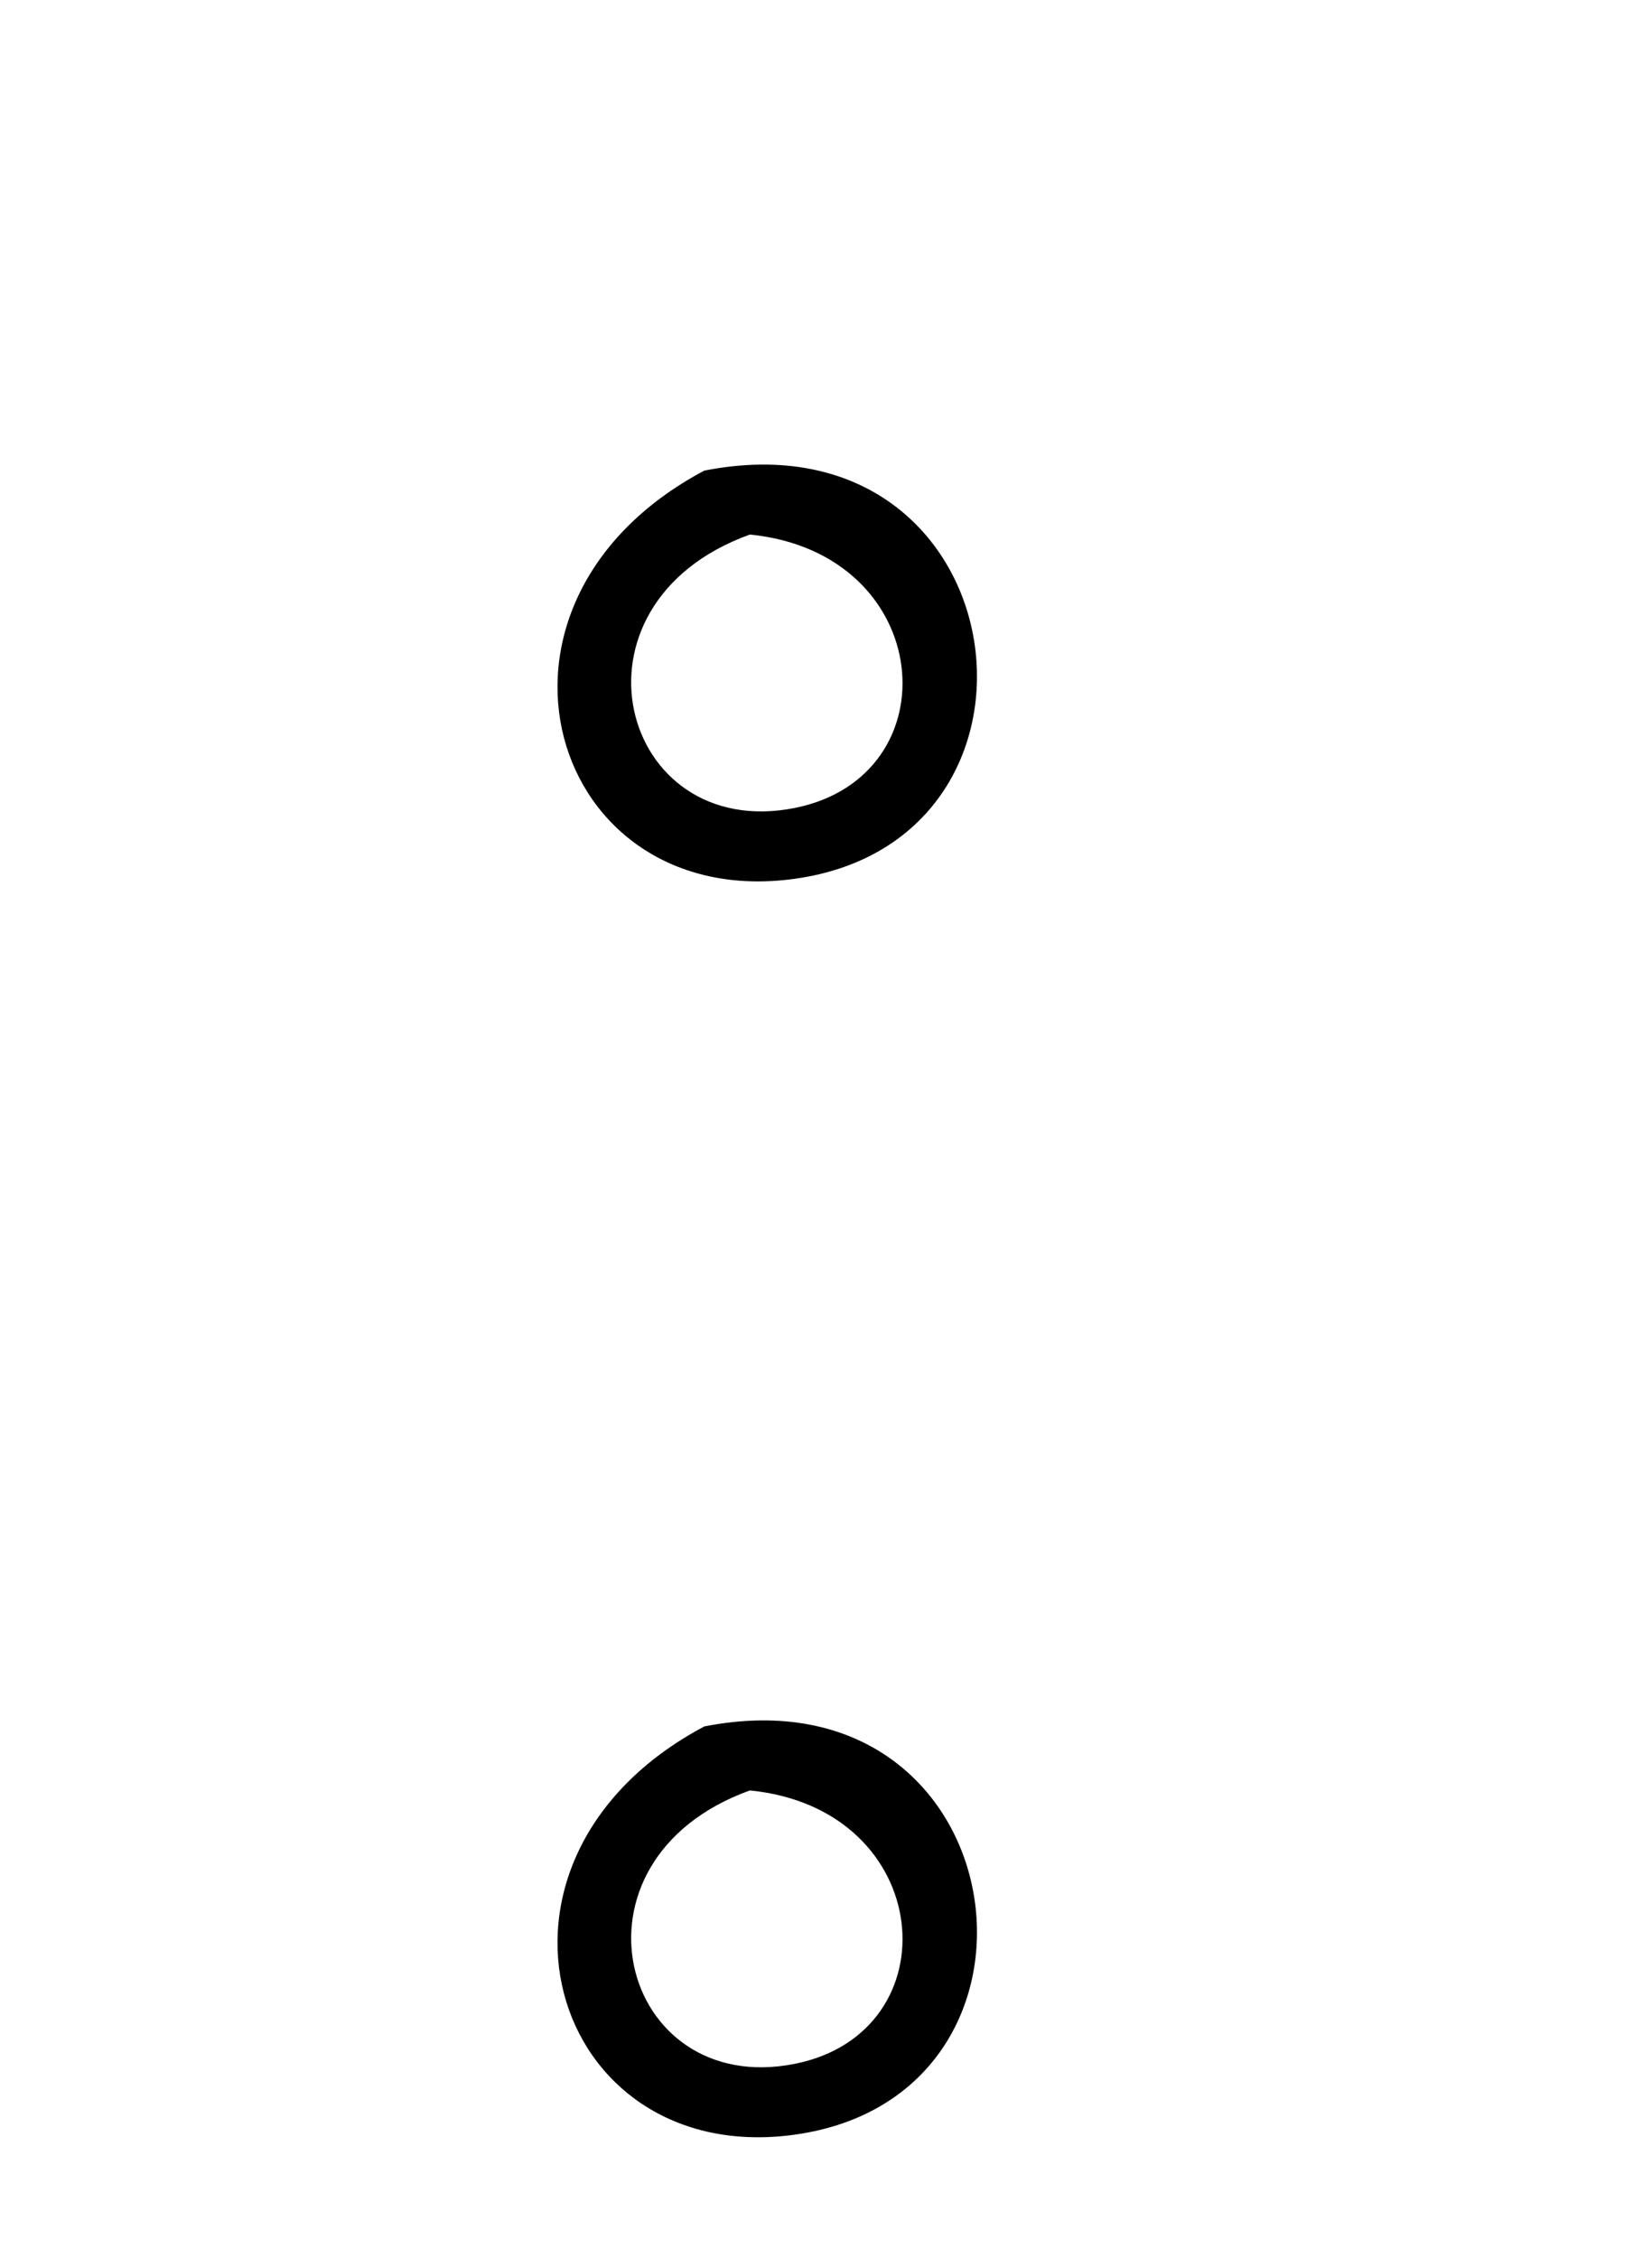
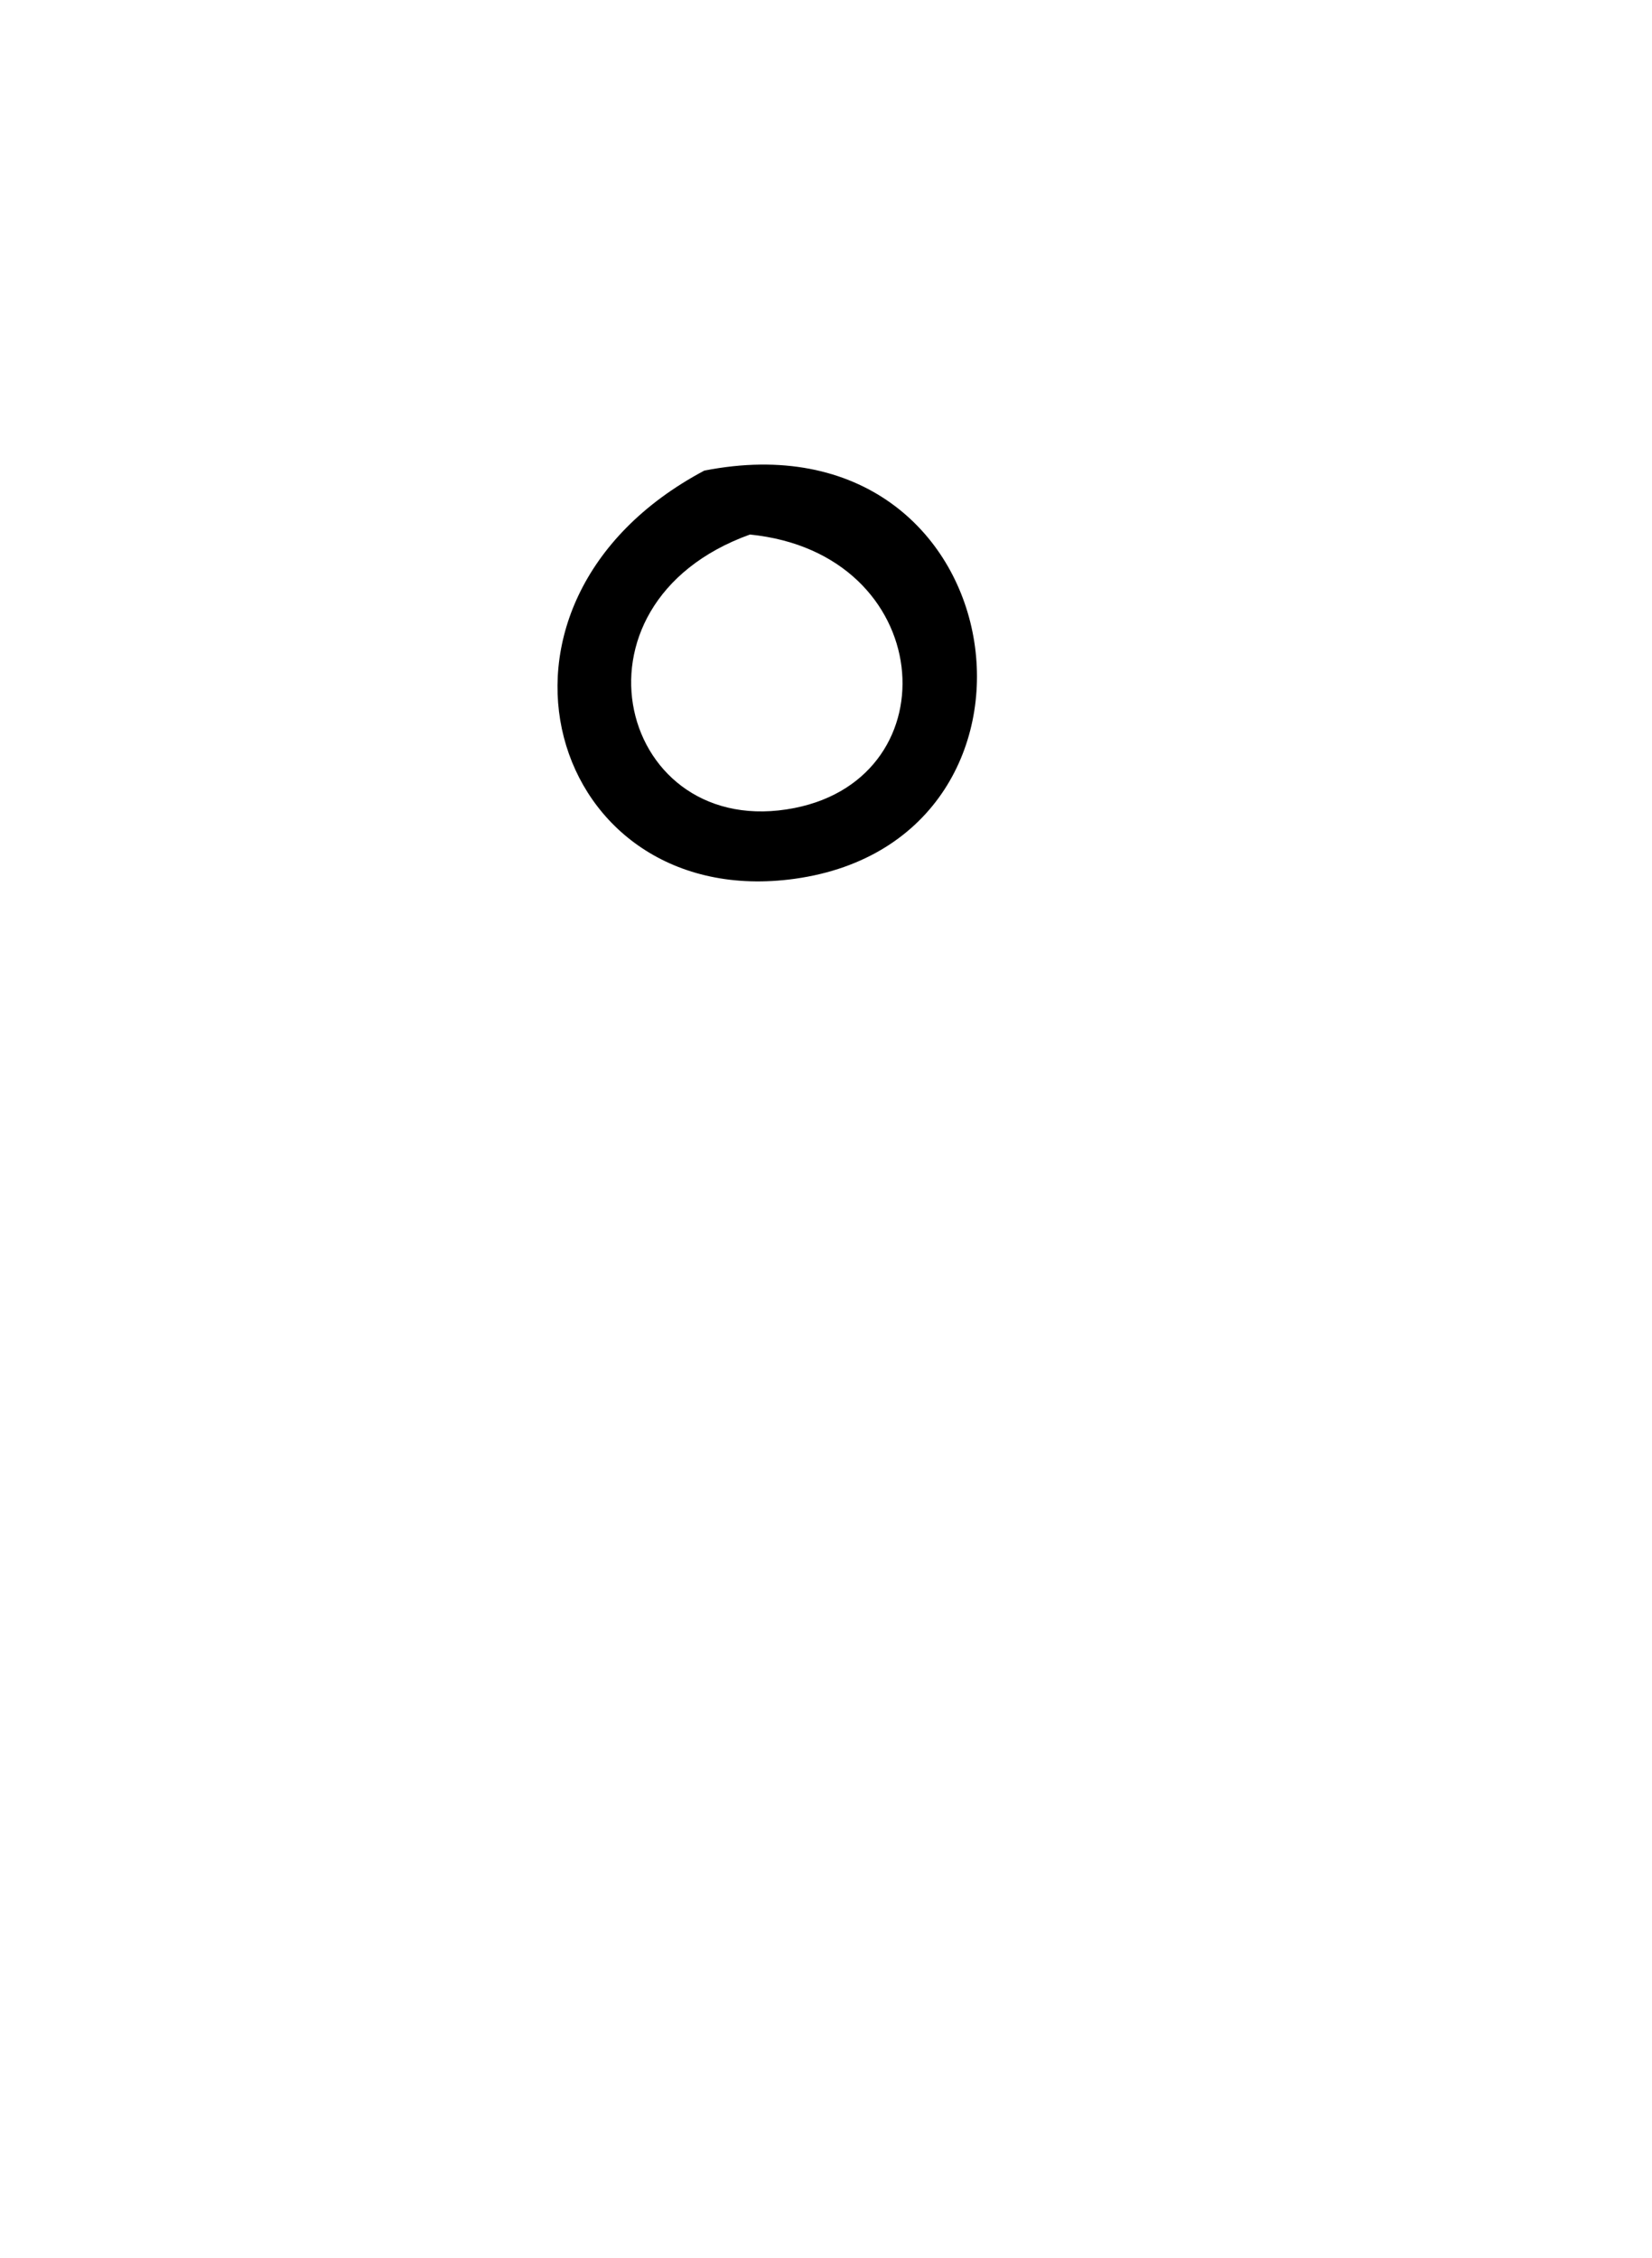
<svg xmlns="http://www.w3.org/2000/svg" width="30.0" height="41.0">
  <path d="M 12.79 8.546 C 8.253 10.959 9.978 16.58 14.435 15.958 C 19.58 15.239 18.484 7.428 12.79 8.546 M 13.618 9.707 C 16.997 10.044 17.31 14.104 14.428 14.673 C 11.259 15.3 10.099 10.976 13.618 9.707 Z" style="fill:#000000;stroke:none" />
-   <path d="M 12.79 31.351 C 8.253 33.765 9.978 39.385 14.435 38.764 C 19.58 38.044 18.484 30.234 12.79 31.351 M 13.618 32.513 C 16.997 32.849 17.31 36.91 14.428 37.479 C 11.259 38.106 10.099 33.782 13.618 32.513 Z" style="fill:#000000;stroke:none" />
</svg>